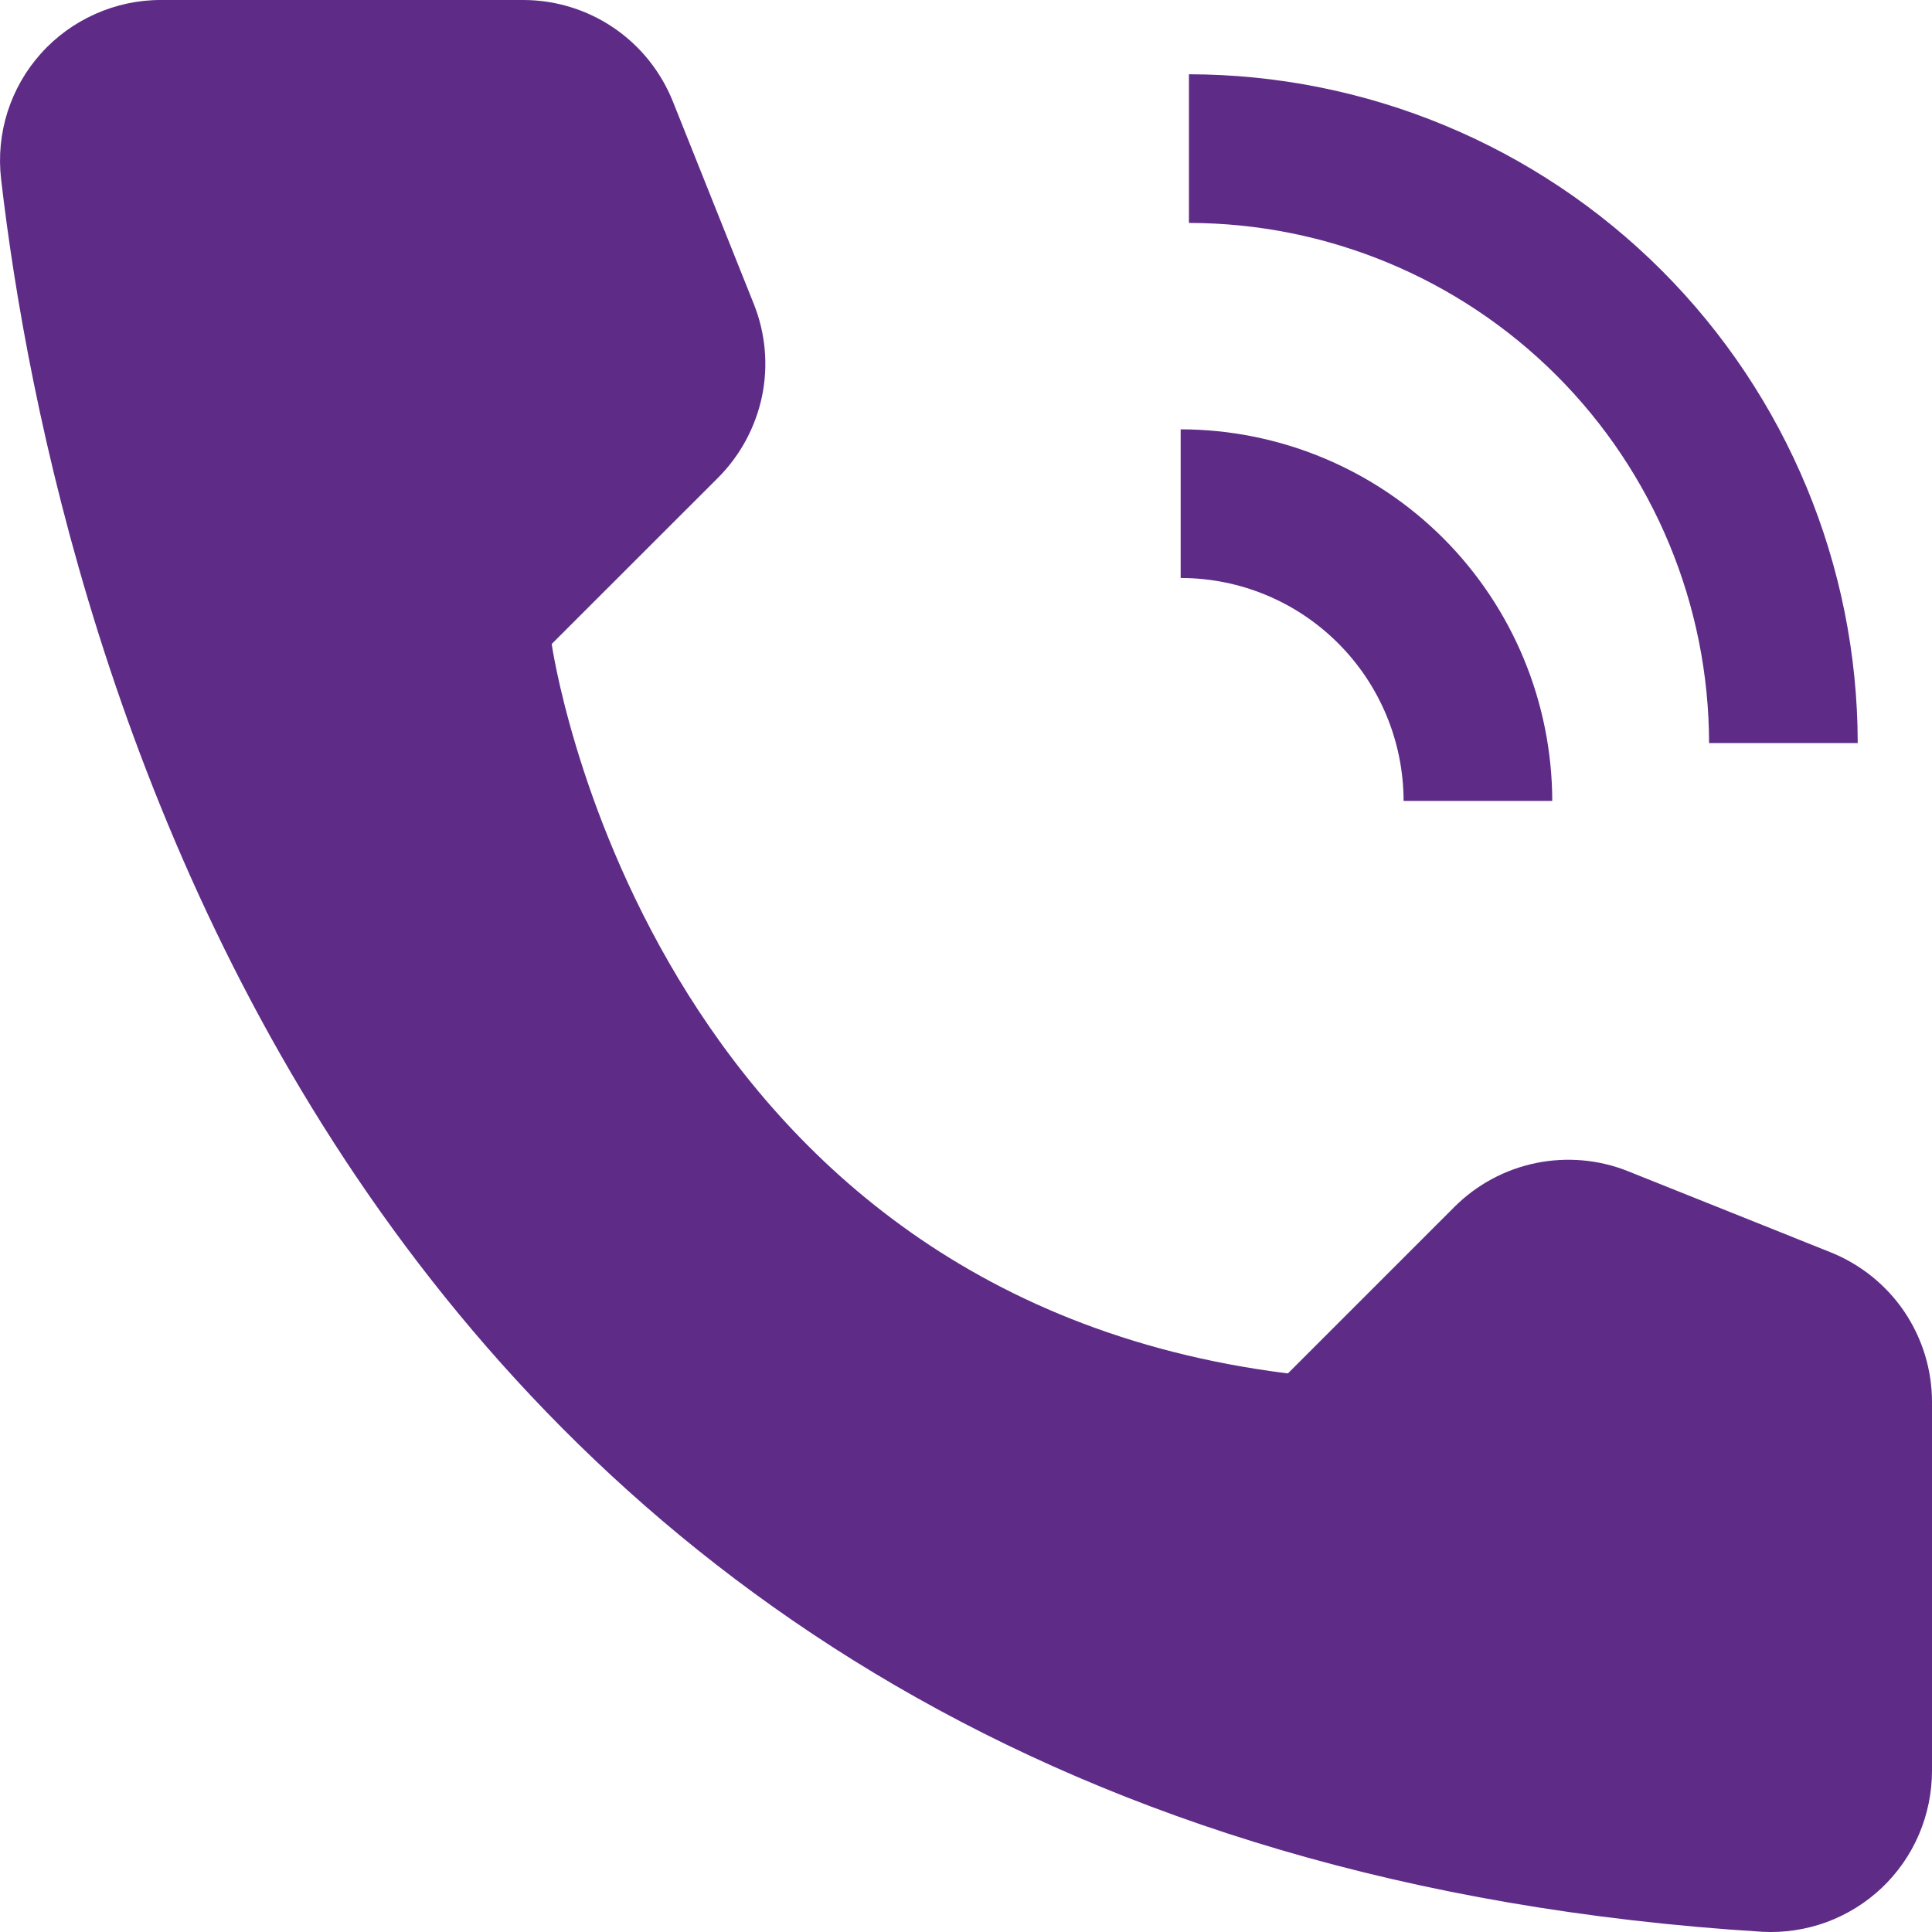
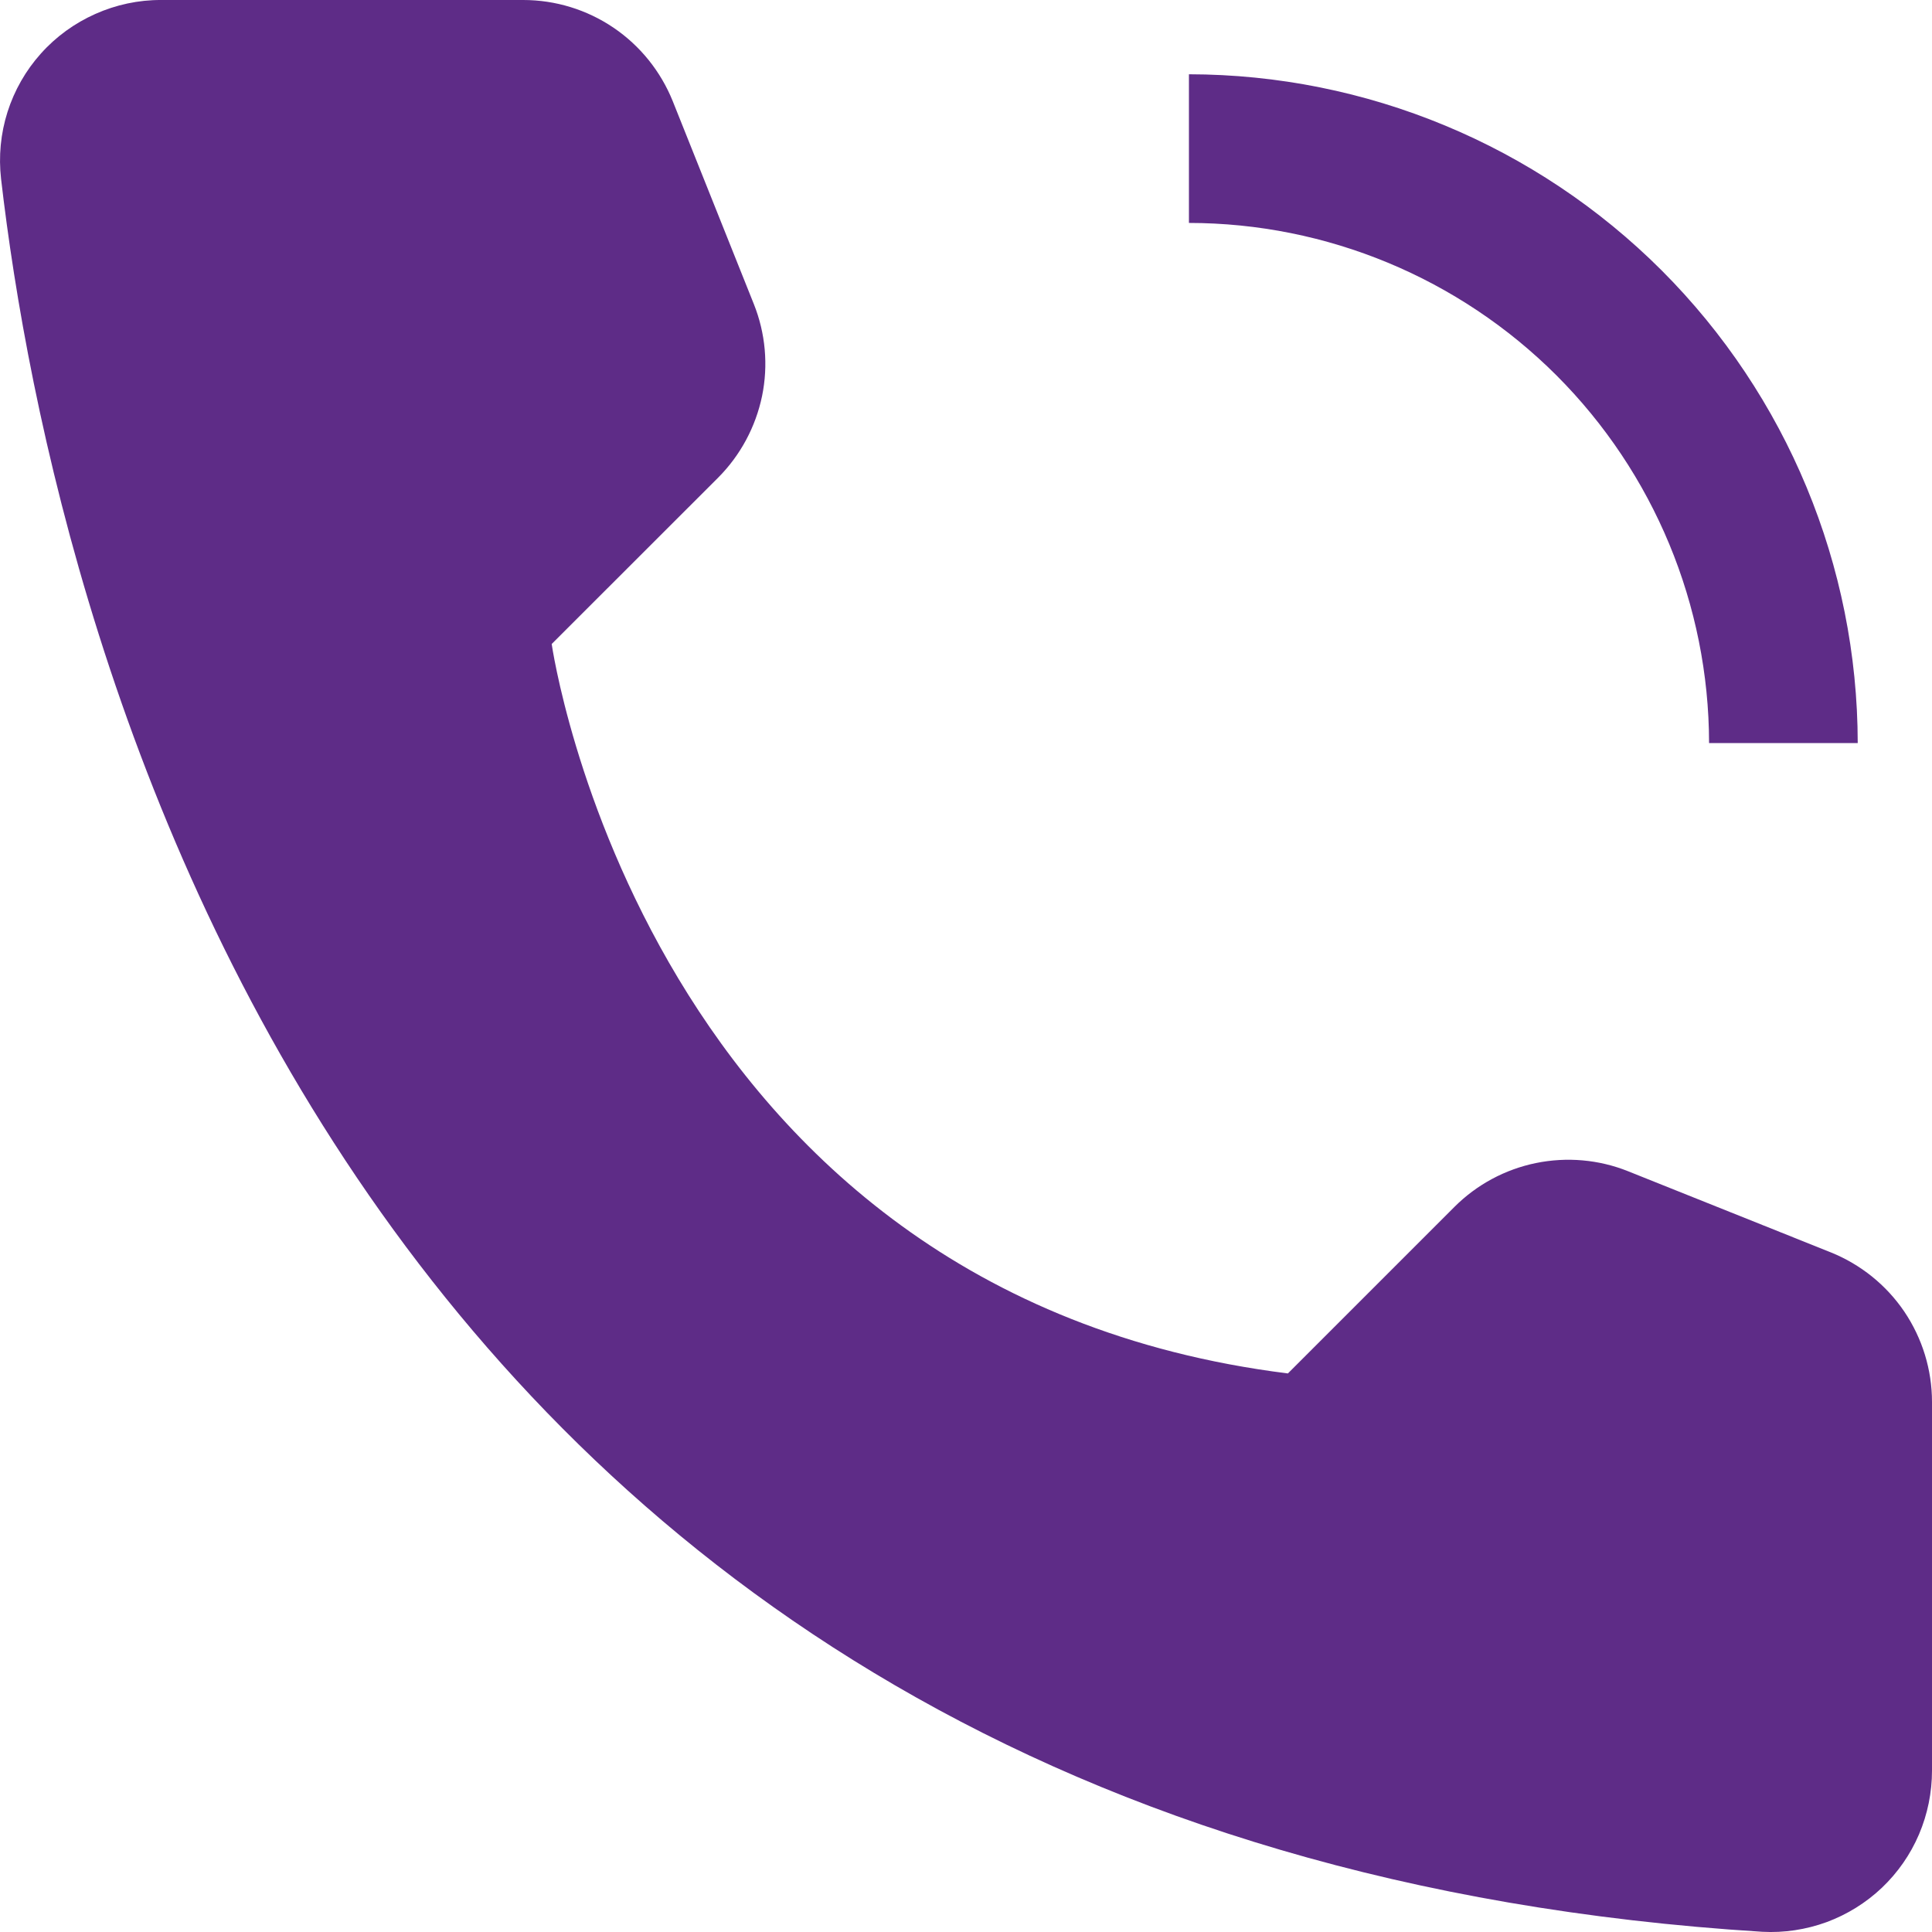
<svg xmlns="http://www.w3.org/2000/svg" width="18" height="18" viewBox="0 0 18 18" fill="none">
-   <path d="M14.462 7.462H13.077C13.076 6.911 12.857 6.383 12.468 5.994C12.079 5.604 11.551 5.385 11 5.385V4C11.918 4.001 12.798 4.366 13.447 5.015C14.095 5.664 14.46 6.544 14.462 7.462Z" fill="#5E2C87" />
  <path d="M17.308 6.923H15.923C15.921 5.638 15.41 4.407 14.502 3.498C13.593 2.59 12.361 2.078 11.077 2.077V0.692C12.729 0.694 14.312 1.351 15.481 2.519C16.649 3.688 17.306 5.271 17.308 6.923ZM11.999 12.796L13.55 11.245C13.758 11.037 14.022 10.895 14.309 10.836C14.597 10.777 14.896 10.803 15.168 10.912L17.057 11.668C17.335 11.78 17.574 11.972 17.742 12.22C17.91 12.469 18 12.762 18 13.062V16.496C18 16.7 17.959 16.902 17.879 17.09C17.799 17.278 17.681 17.447 17.533 17.588C17.385 17.728 17.21 17.837 17.018 17.908C16.826 17.978 16.622 18.009 16.419 17.998C3.18 17.174 0.506 5.961 0.01 1.667C-0.014 1.457 0.006 1.245 0.07 1.043C0.134 0.842 0.24 0.656 0.381 0.499C0.522 0.341 0.695 0.216 0.888 0.13C1.081 0.044 1.29 -0.001 1.501 5.84564e-06H4.875C5.175 -3.78192e-06 5.468 0.09 5.716 0.258C5.964 0.426 6.156 0.665 6.268 0.943L7.023 2.832C7.132 3.104 7.159 3.403 7.1 3.69C7.04 3.978 6.898 4.242 6.691 4.45L5.14 6C5.14 6 6 12.046 11.999 12.796Z" fill="#5E2C87" />
</svg>